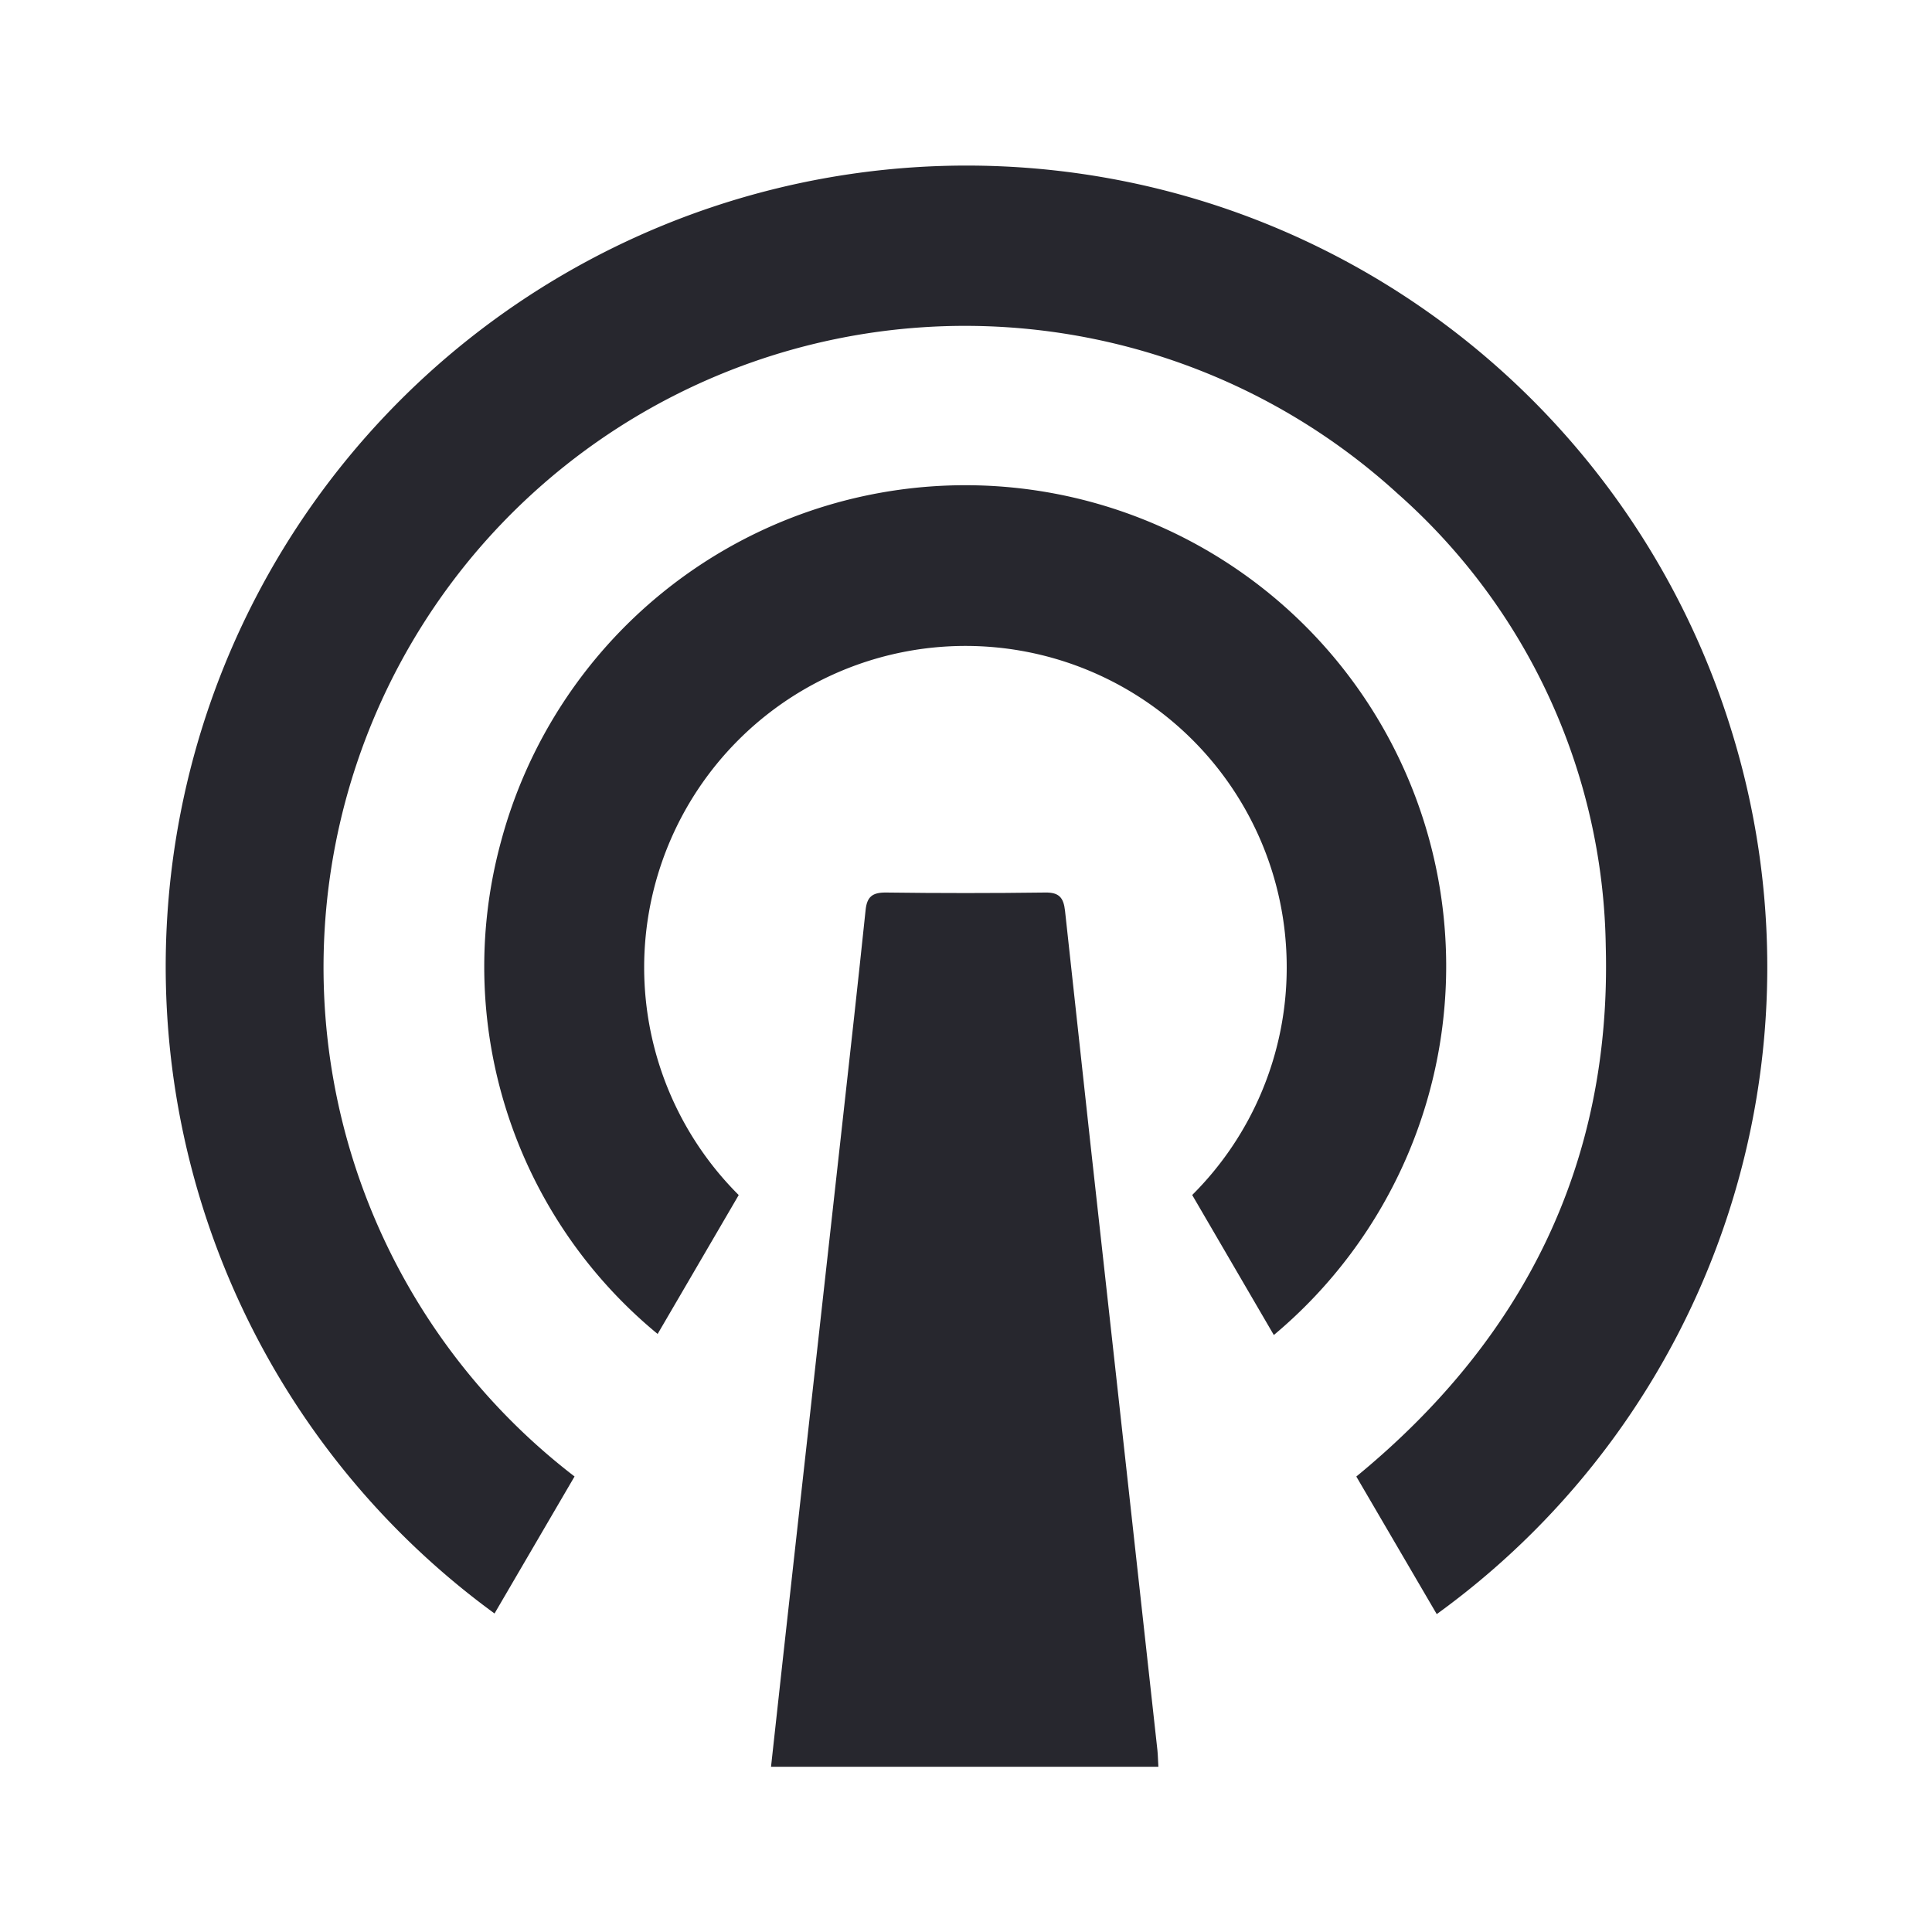
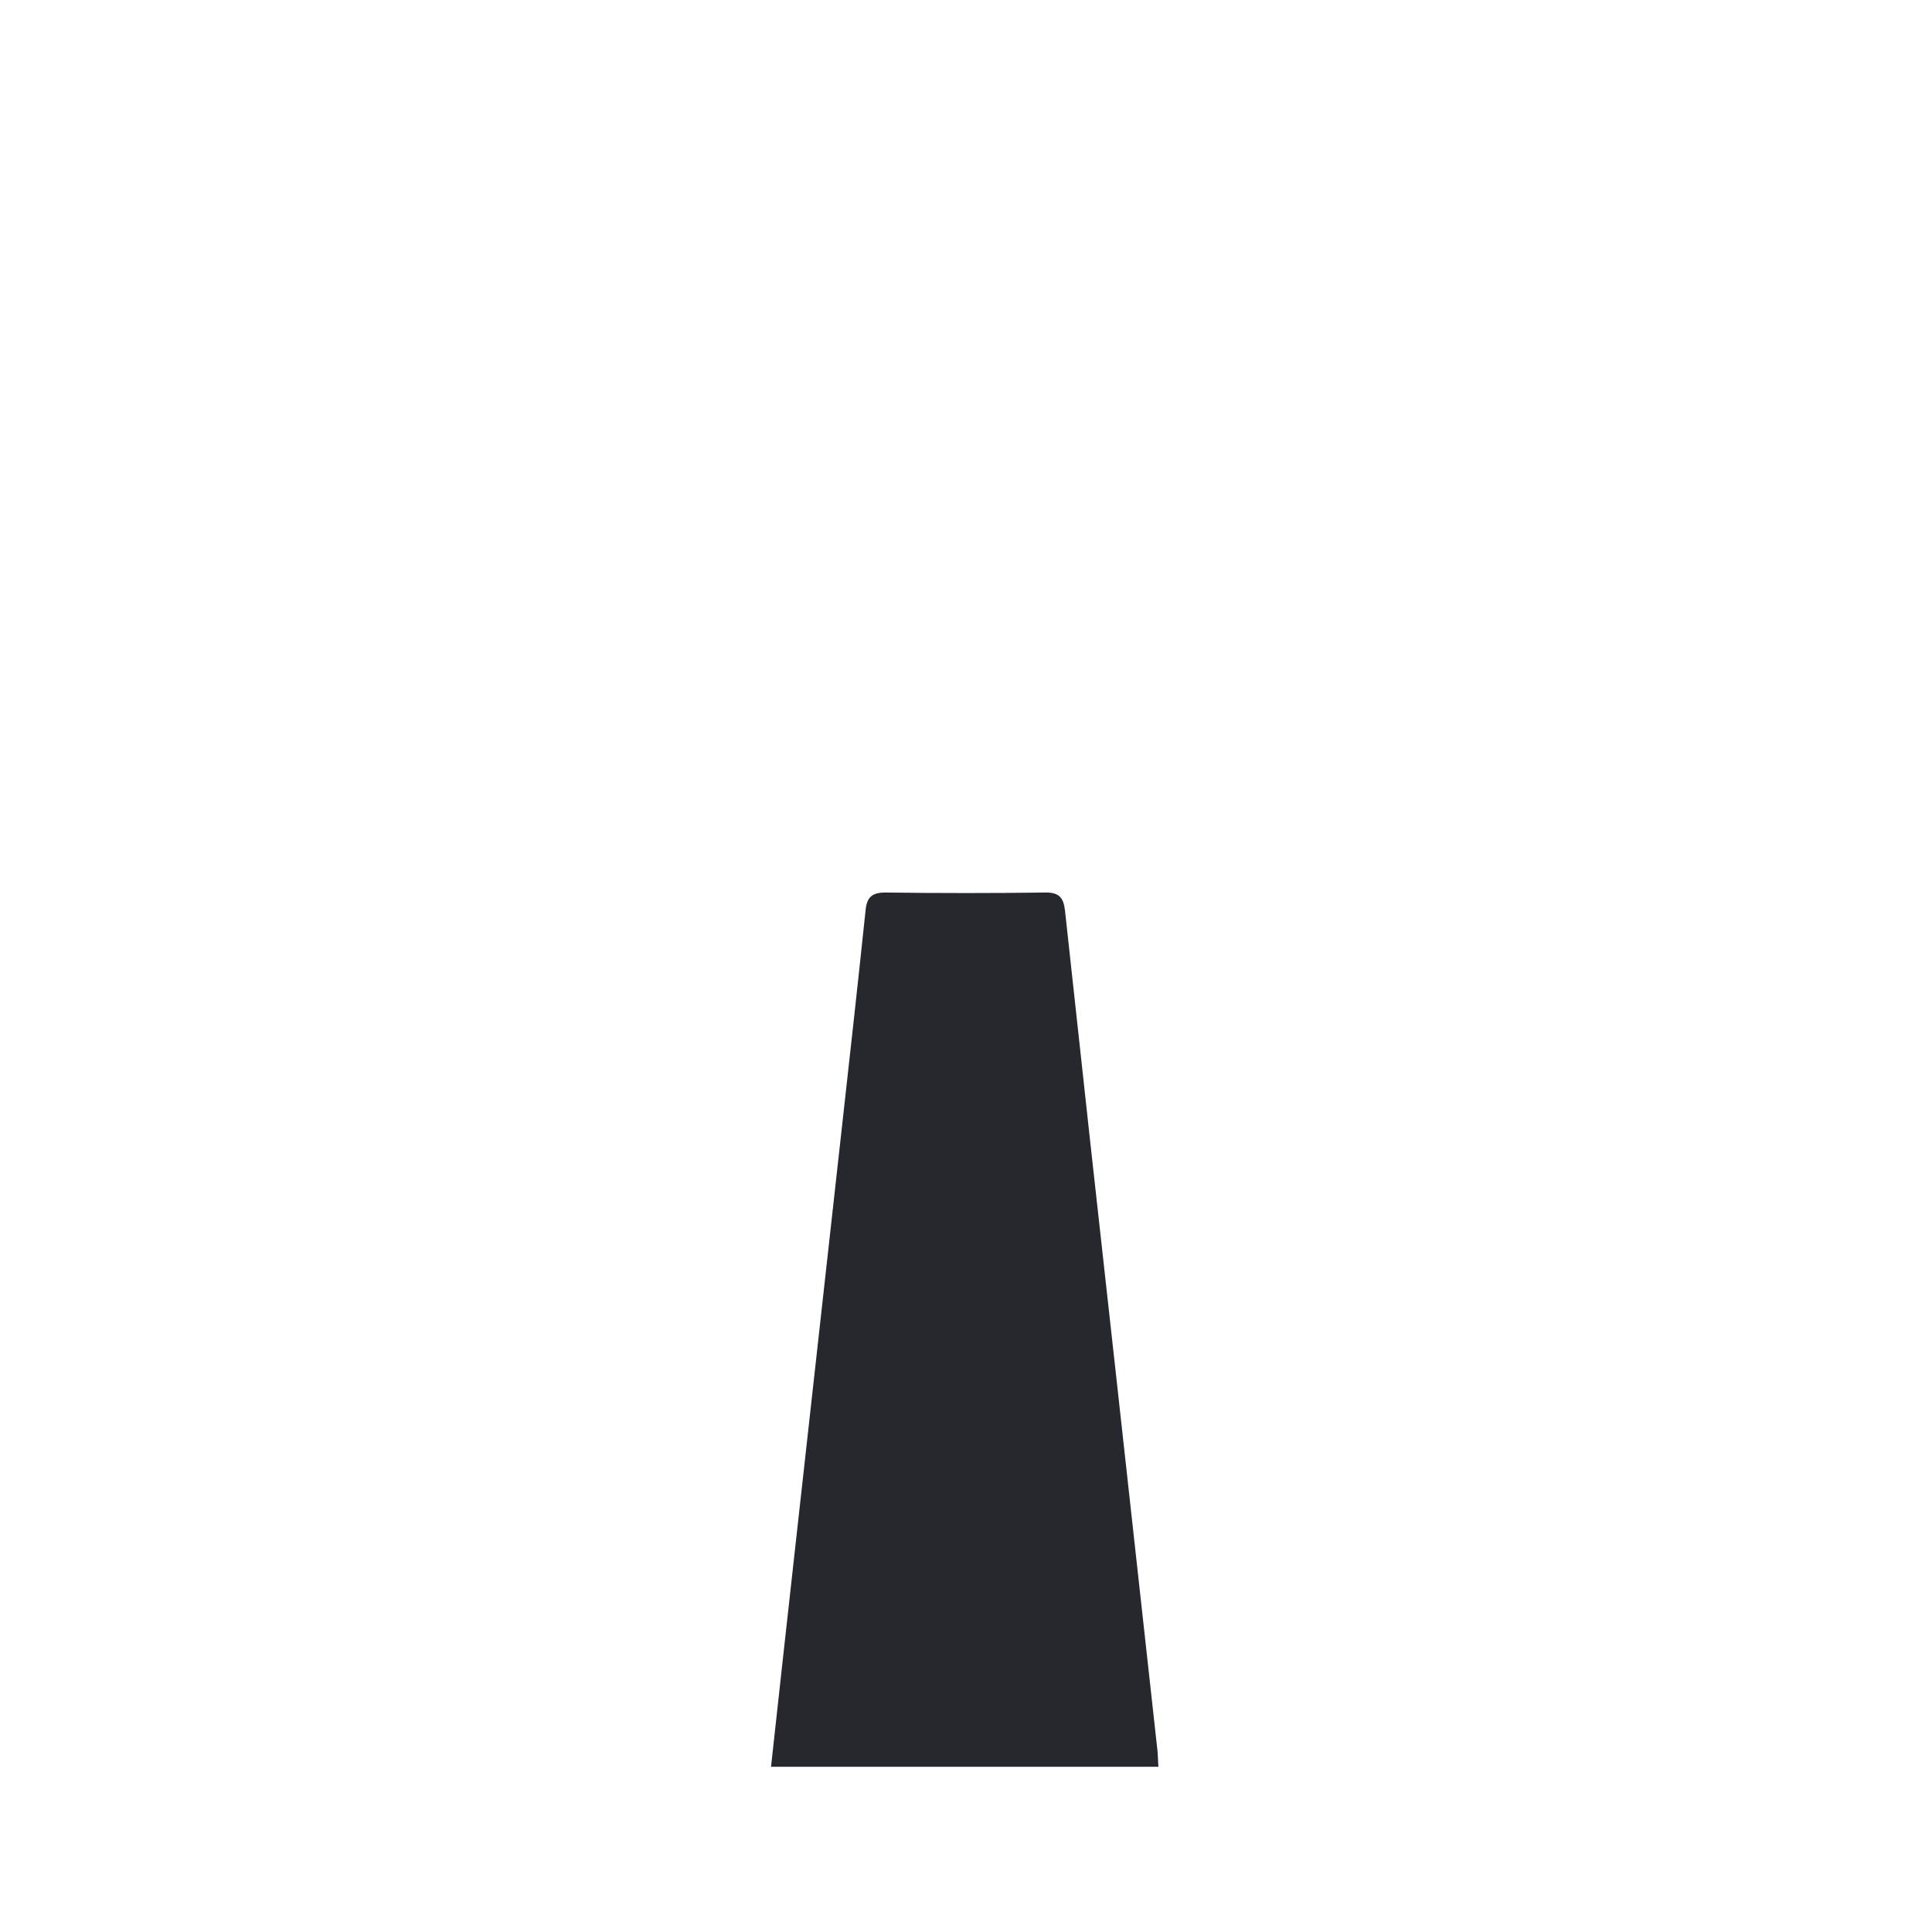
<svg xmlns="http://www.w3.org/2000/svg" width="36" height="36" fill="none">
-   <path fill="#27272E" d="m26.771 30.076-1.498-2.563c3.118-2.559 4.757-5.833 4.648-9.877a11.482 11.482 0 0 0-3.88-8.44A11.958 11.958 0 0 0 8.816 10.35a11.96 11.96 0 0 0 1.89 17.162l-1.491 2.553a14.924 14.924 0 0 1 13.528-26.21 14.923 14.923 0 0 1 9.504 9.706 14.88 14.88 0 0 1-5.476 16.516Z" />
-   <path fill="#27272E" d="m23.736 24.876-1.52-2.607-.002-.001a5.979 5.979 0 0 0 1.762-4.233 5.985 5.985 0 0 0-10.223-4.24 5.995 5.995 0 0 0-1.75 4.24 5.991 5.991 0 0 0 1.762 4.233l-1.51 2.587v.002a8.863 8.863 0 0 1-2.919-9.178 8.957 8.957 0 0 1 13.475-5.228 8.956 8.956 0 0 1 4.118 6.978 8.957 8.957 0 0 1-3.193 7.447Z" />
  <path fill="#27272E" d="M21.585 32.921h-7.218c.145-1.32.286-2.61.43-3.9l.895-8.054c.149-1.336.297-2.67.437-4.007.025-.25.126-.33.376-.329.99.013 1.98.013 2.973 0 .259-.004.34.098.367.338.312 2.883.629 5.765.95 8.645.256 2.334.515 4.667.772 7 .01.095.01.191.018.307Z" />
</svg>